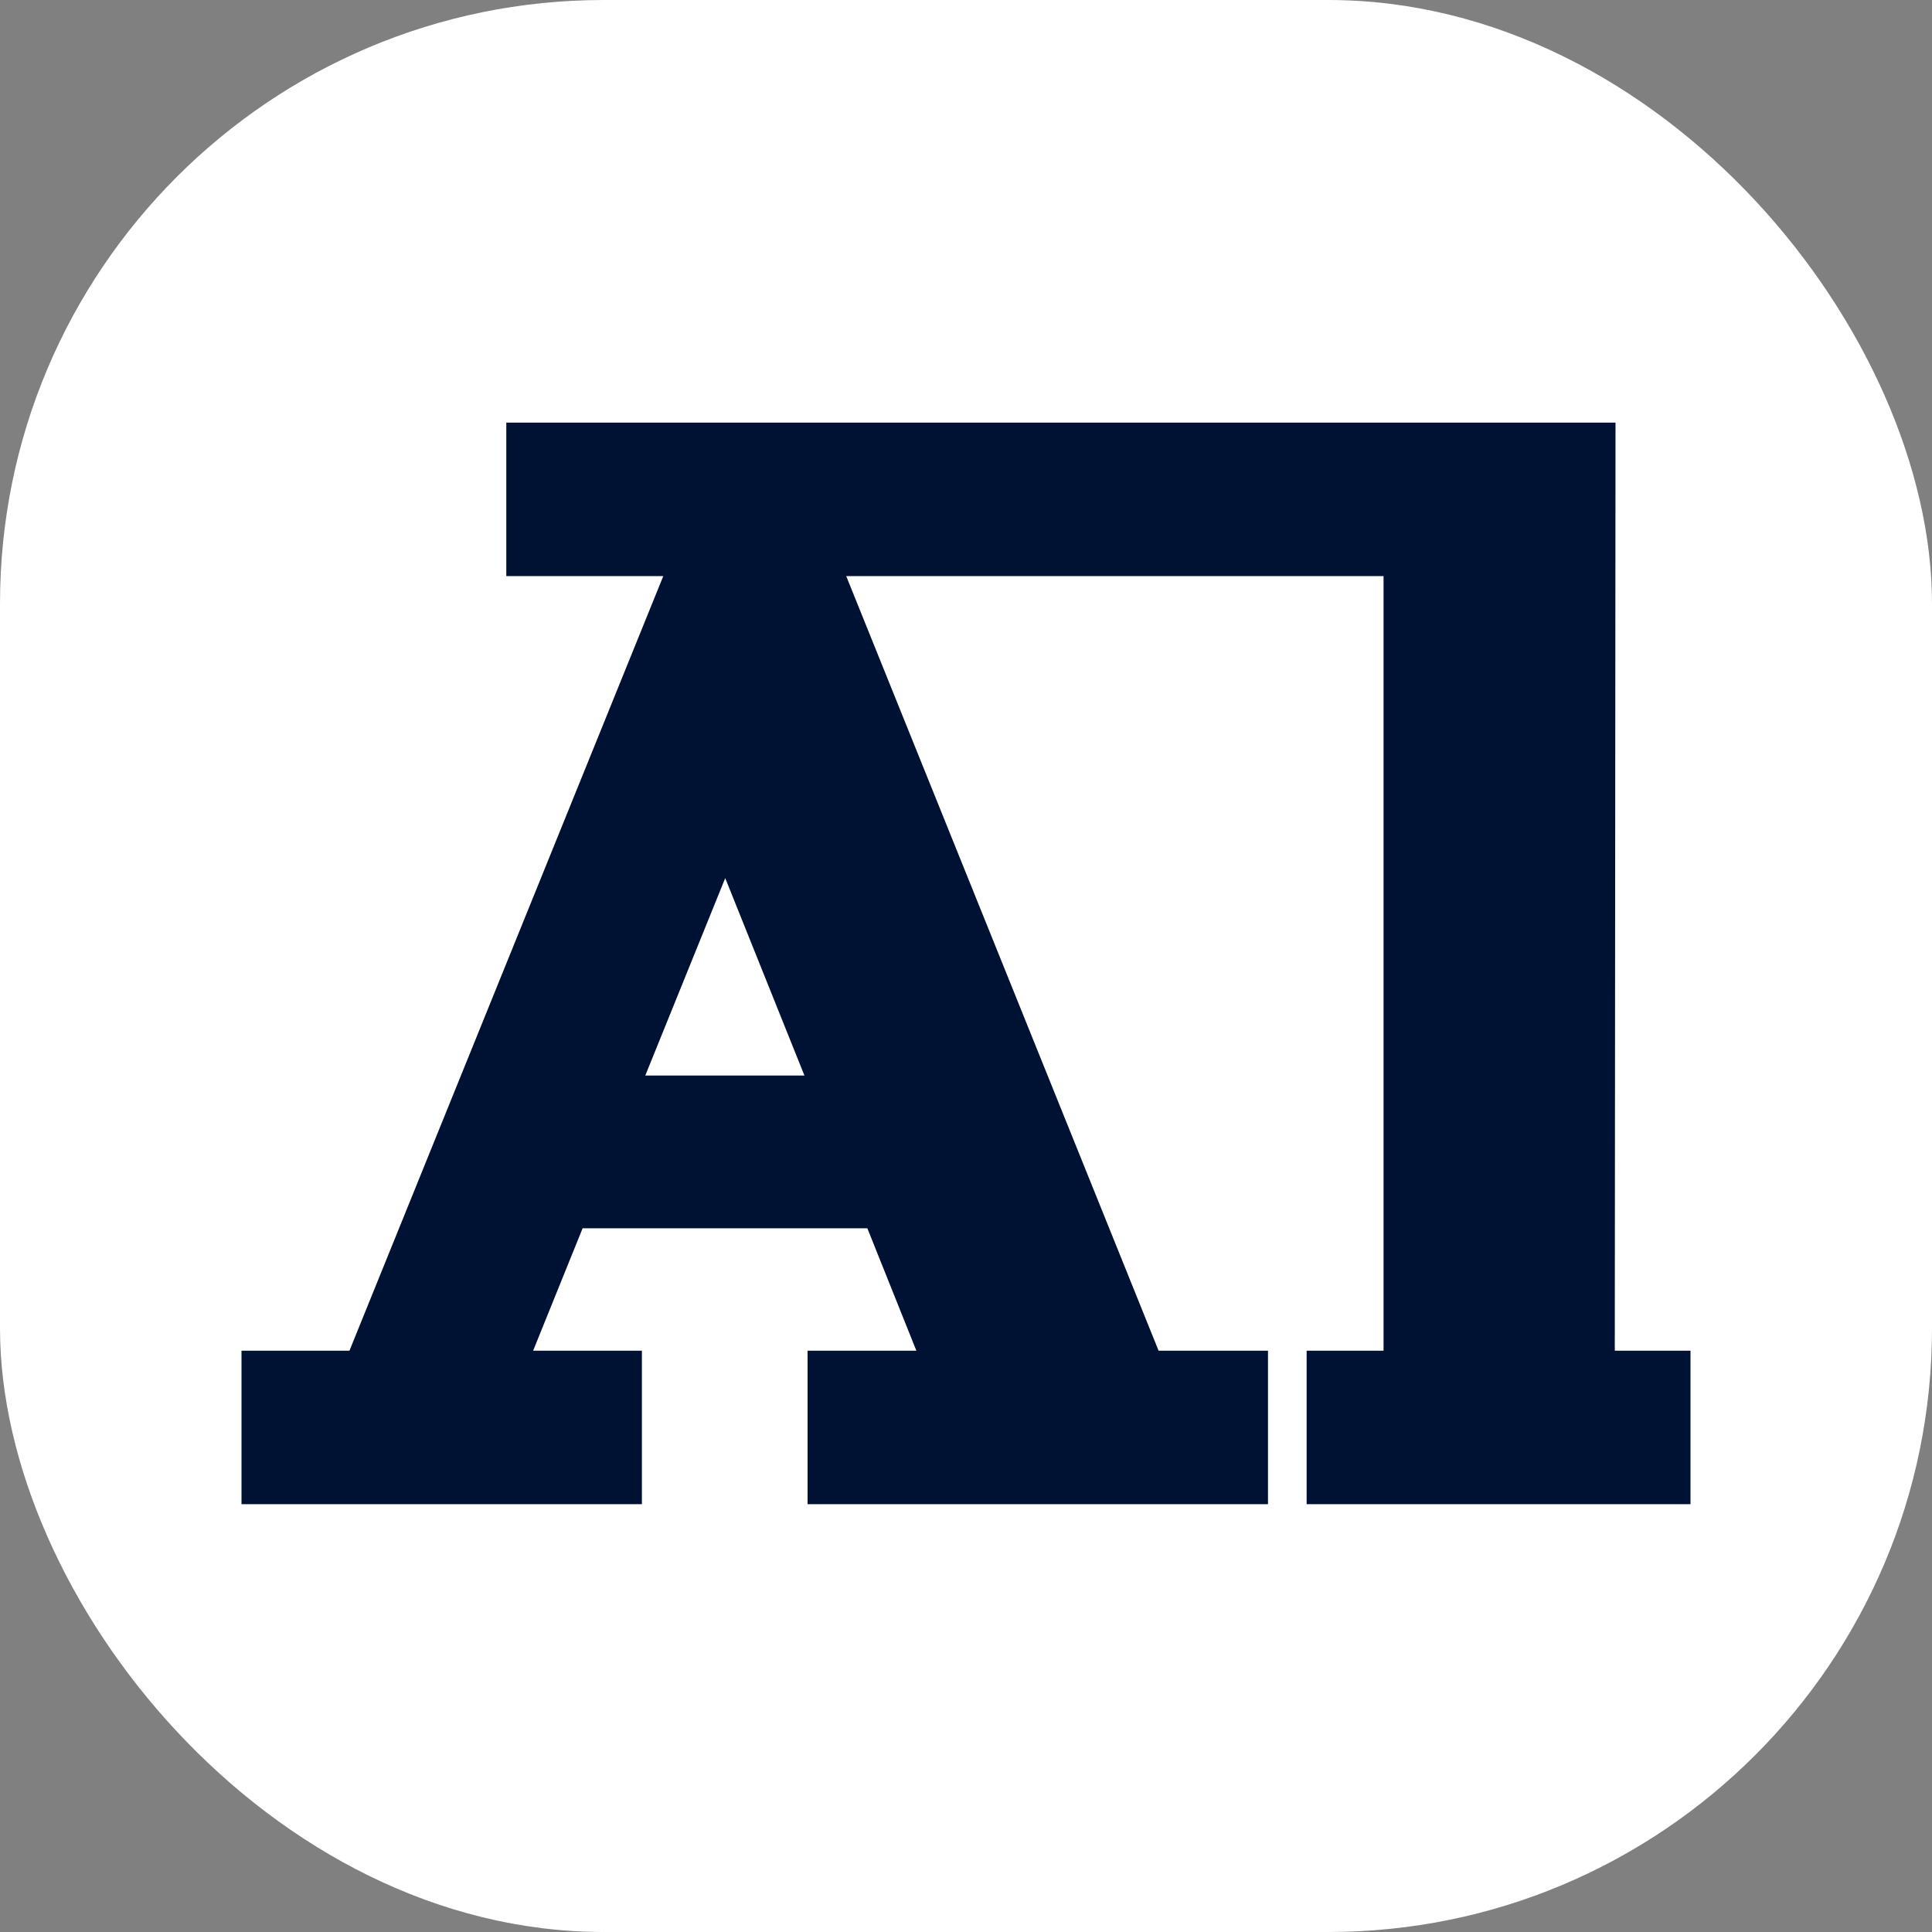
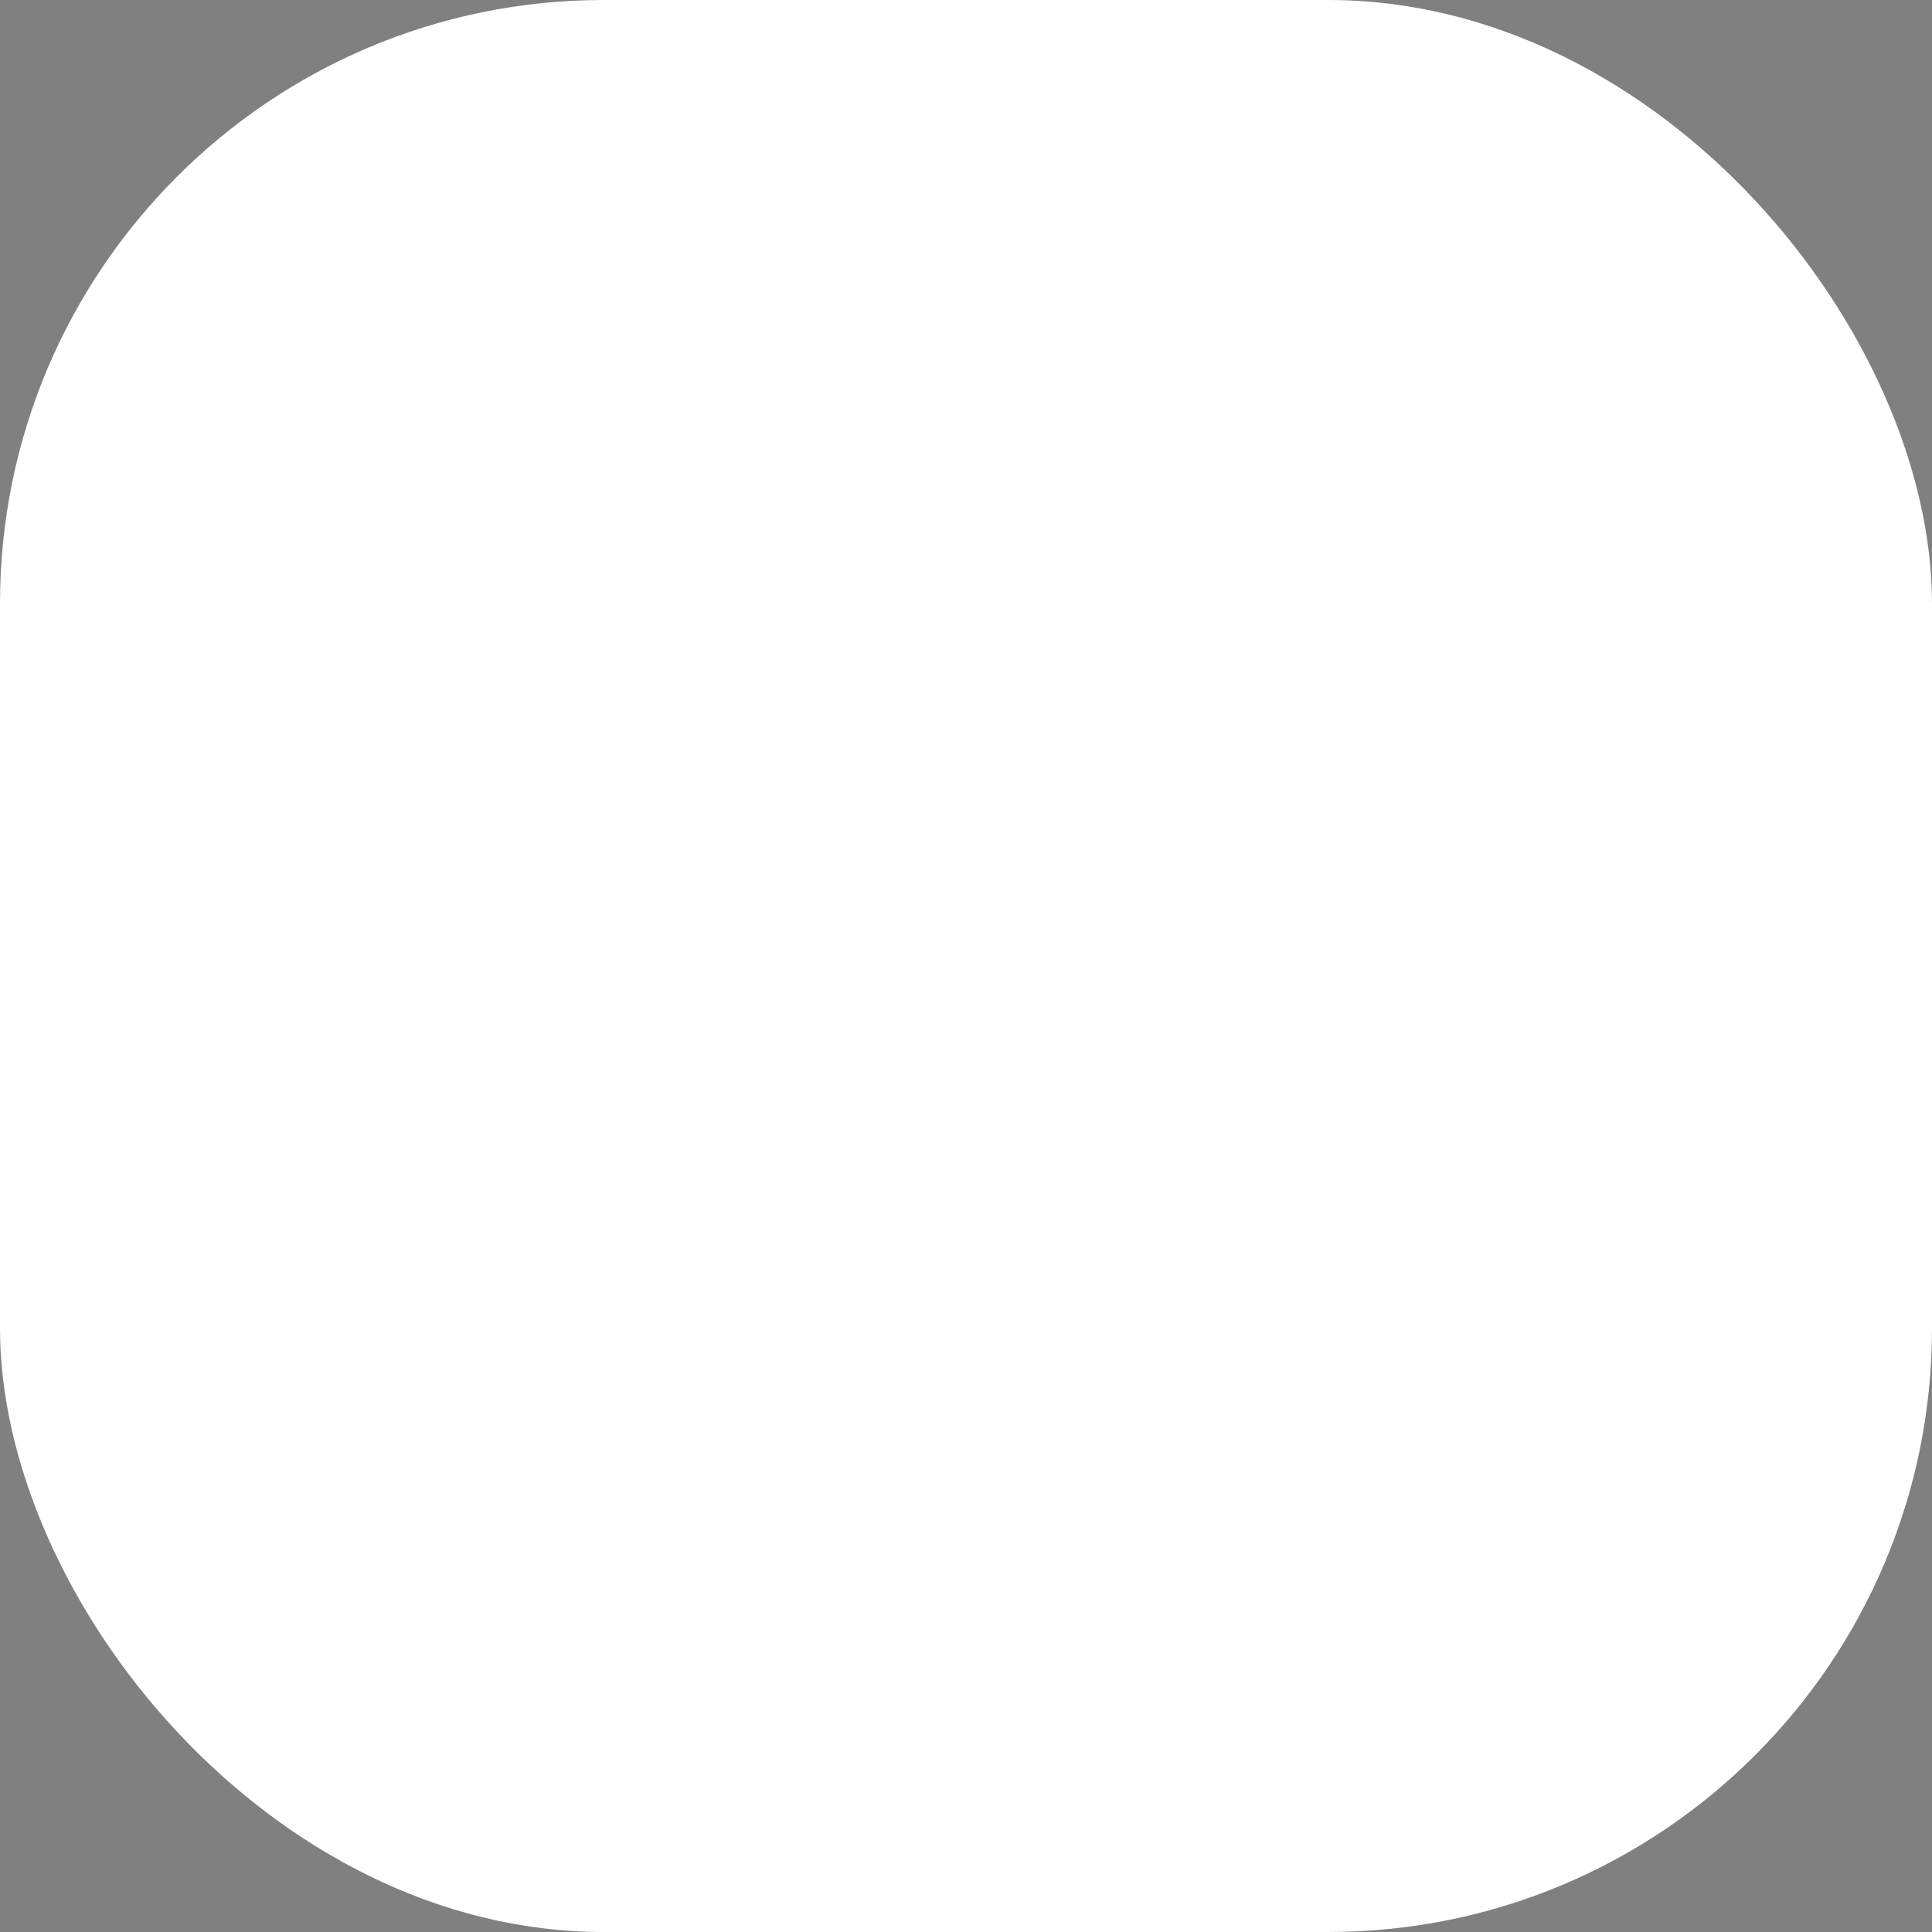
<svg xmlns="http://www.w3.org/2000/svg" width="16" height="16" viewBox="0 0 16 16" fill="none">
  <rect x="0" y="0" width="16" height="16" fill="#808080" stroke="none" />
  <rect width="16" height="16" rx="5" fill="white" />
-   <path d="M13.373 11.186L13.379 3.5H4.193V4.771H5.493L2.894 11.186H2V12.457H5.316V11.186H4.415L4.825 10.172H7.183L7.589 11.186H6.688V12.457H10.501V11.186H9.595L7.008 4.771H11.458V11.186H10.821V12.457H14V11.186H13.373ZM5.344 8.907L6.006 7.272L6.662 8.907H5.346H5.344Z" fill="#001233" />
</svg>